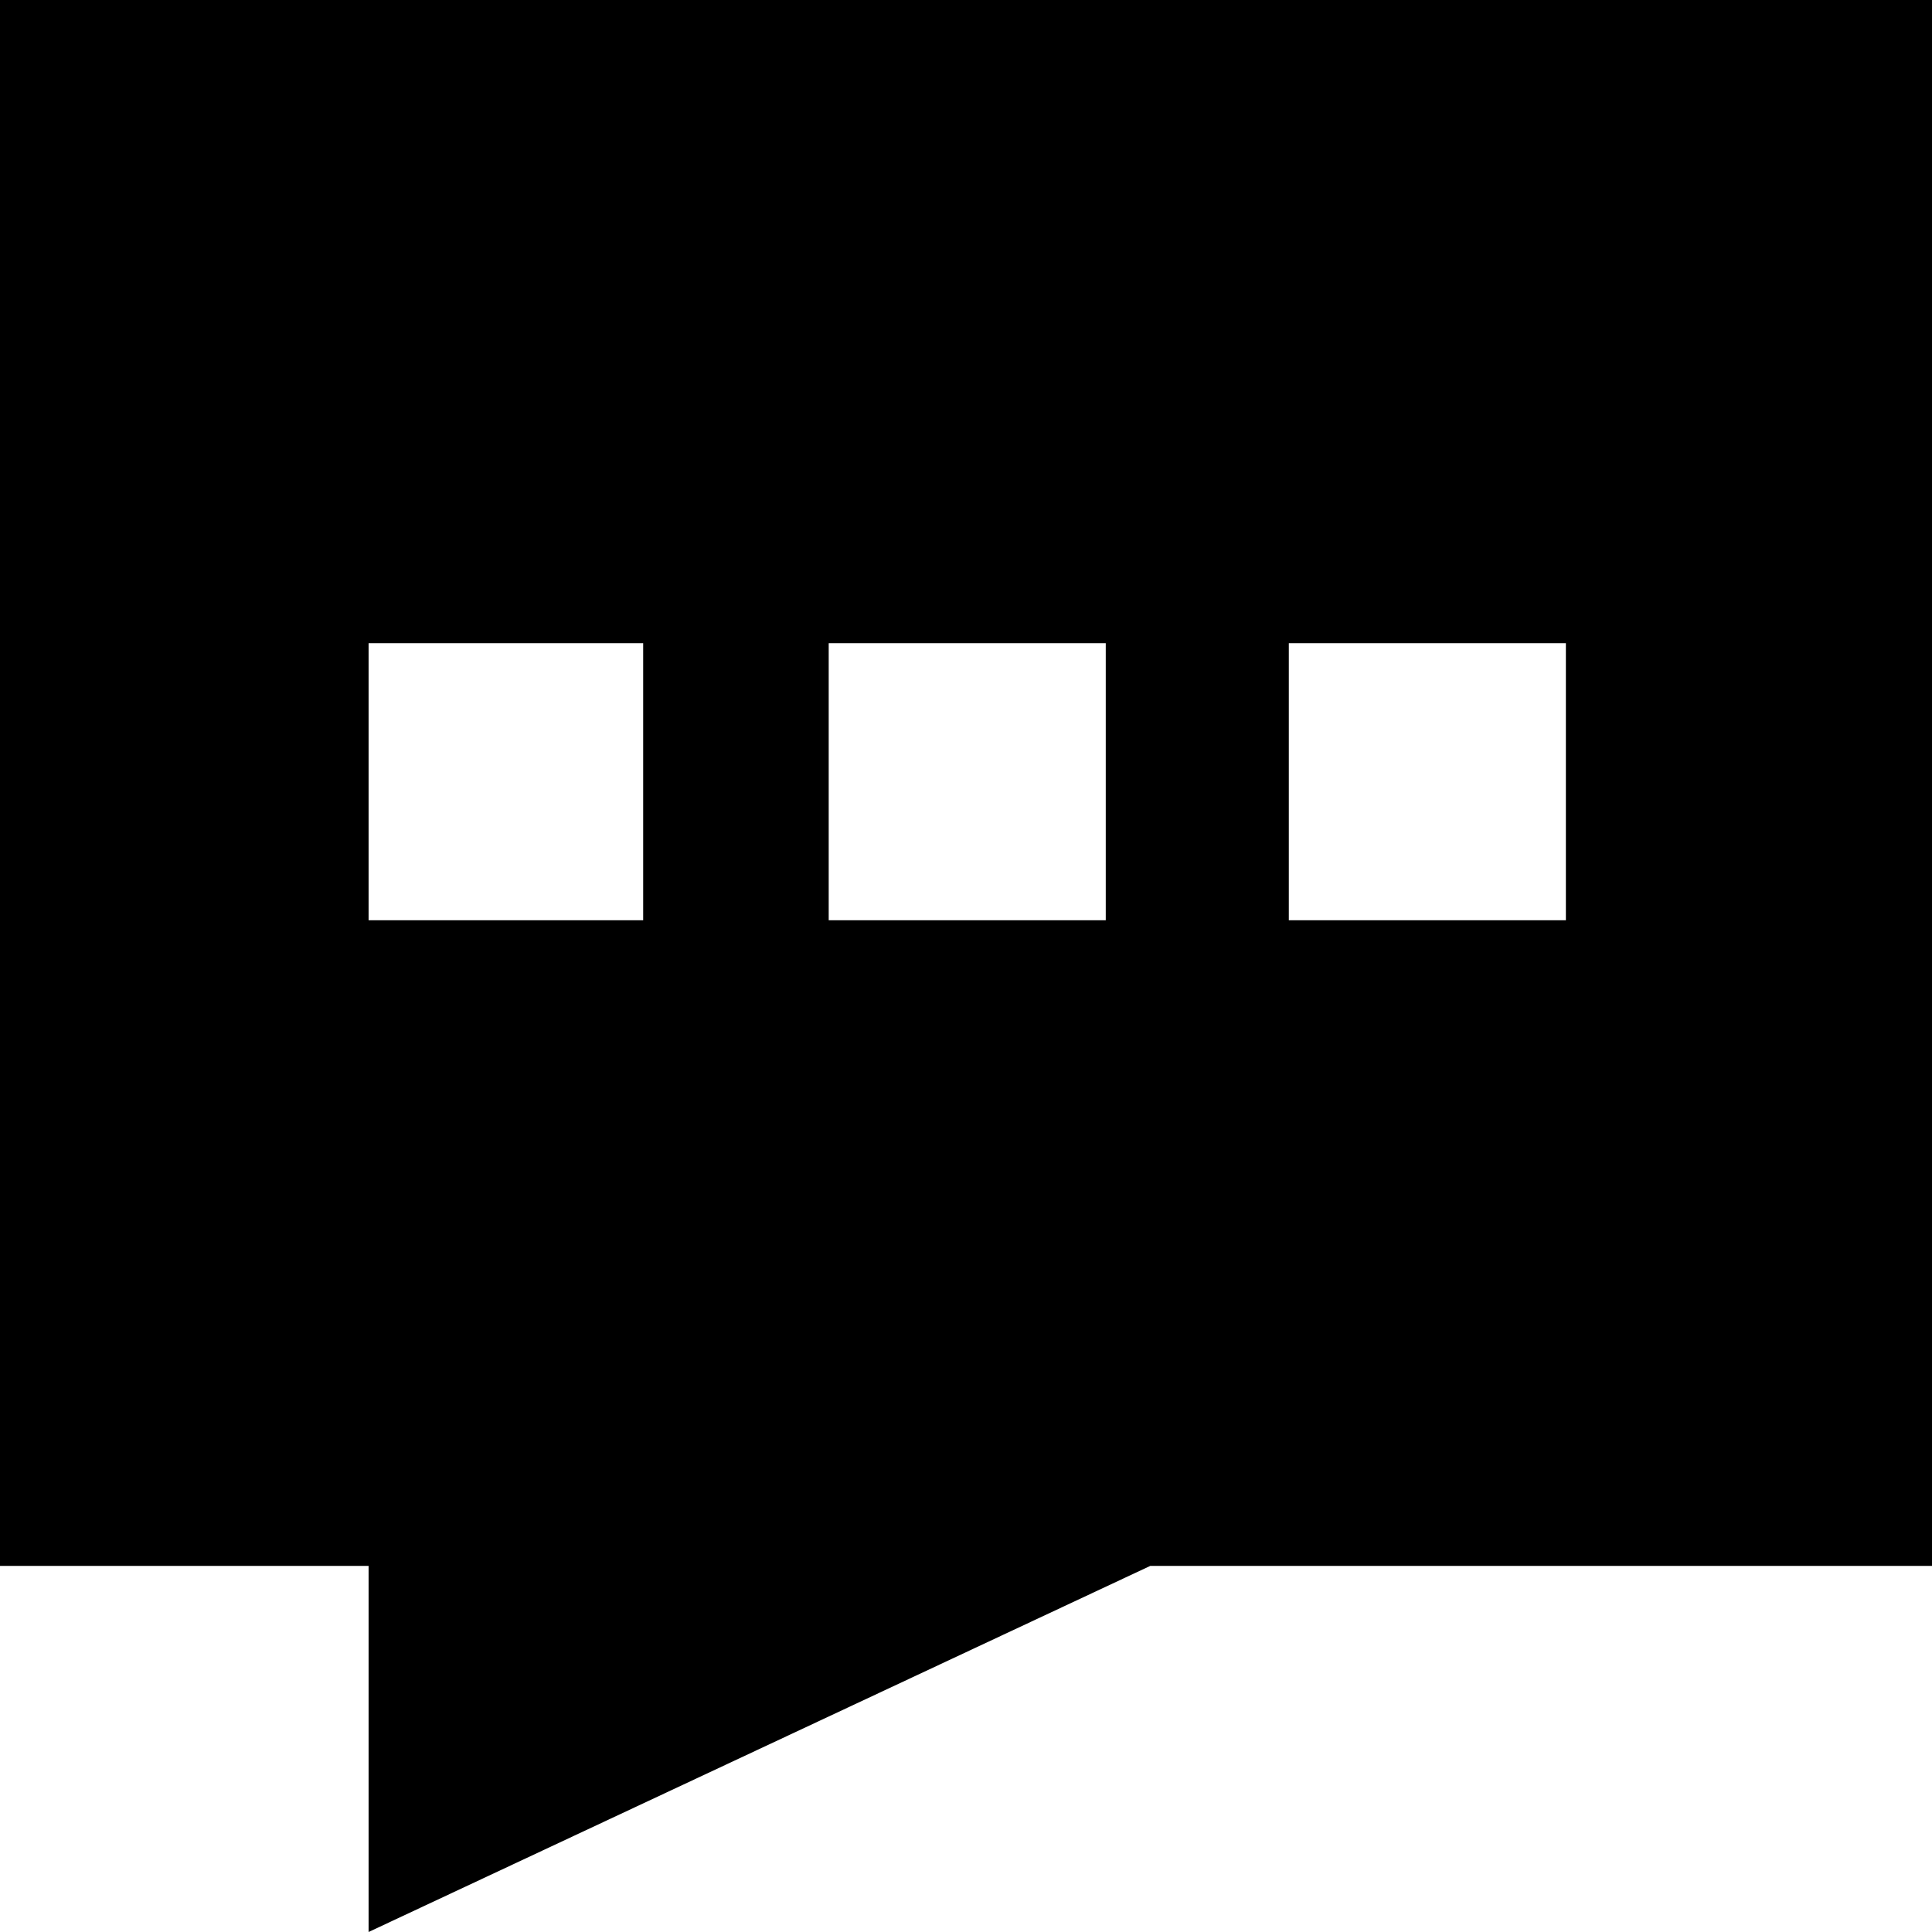
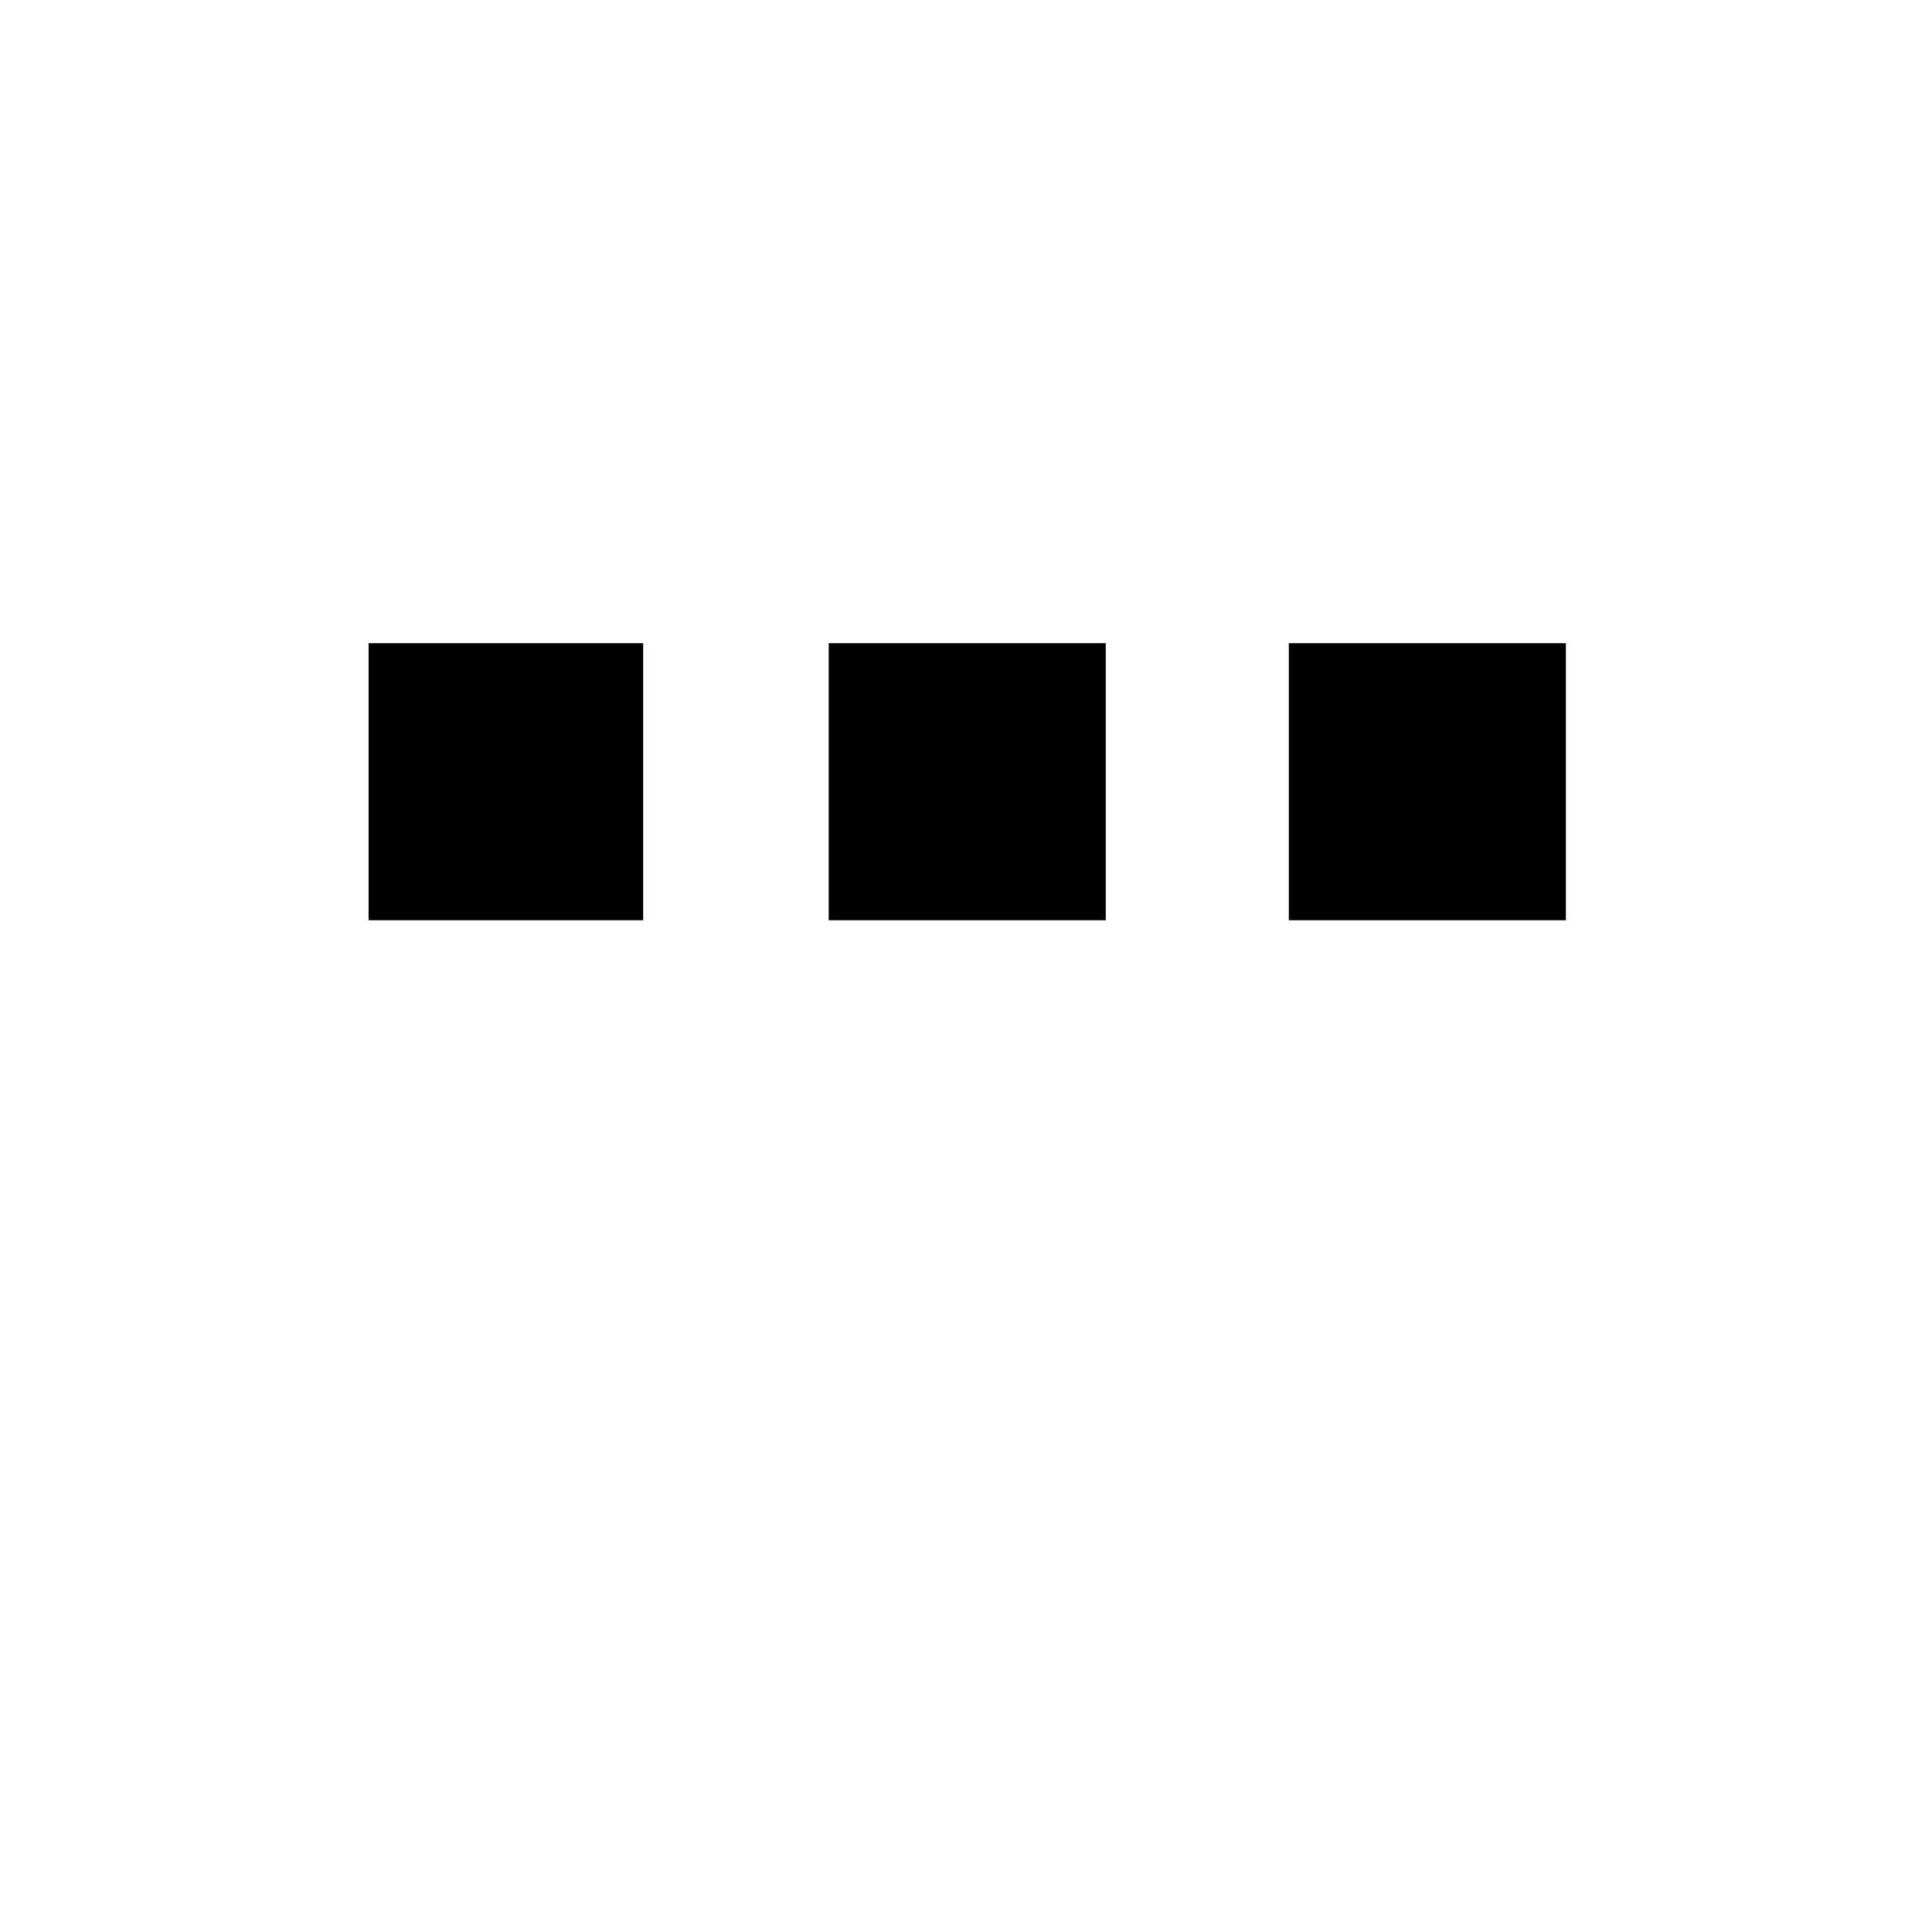
<svg xmlns="http://www.w3.org/2000/svg" xml:space="preserve" width="354px" height="354px" version="1.1" style="shape-rendering:geometricPrecision; text-rendering:geometricPrecision; image-rendering:optimizeQuality; fill-rule:evenodd; clip-rule:evenodd" viewBox="0 0 7.81 7.81">
  <defs>
    <style type="text/css">
   
    .fil0 {fill:black}
   
  </style>
  </defs>
  <g id="Plan_x0020_1">
-     <path class="fil0" d="M0 0l0 6.33 1.49 0 0 1.48 3.16 -1.48 3.16 0 0 -6.33 -7.81 0zm2.6 3.72l-1.11 0 0 -1.12 1.11 0 0 1.12zm1.87 0l-1.12 0 0 -1.12 1.12 0 0 1.12zm1.86 0l-1.12 0 0 -1.12 1.12 0 0 1.12z" />
+     <path class="fil0" d="M0 0zm2.6 3.72l-1.11 0 0 -1.12 1.11 0 0 1.12zm1.87 0l-1.12 0 0 -1.12 1.12 0 0 1.12zm1.86 0l-1.12 0 0 -1.12 1.12 0 0 1.12z" />
  </g>
</svg>